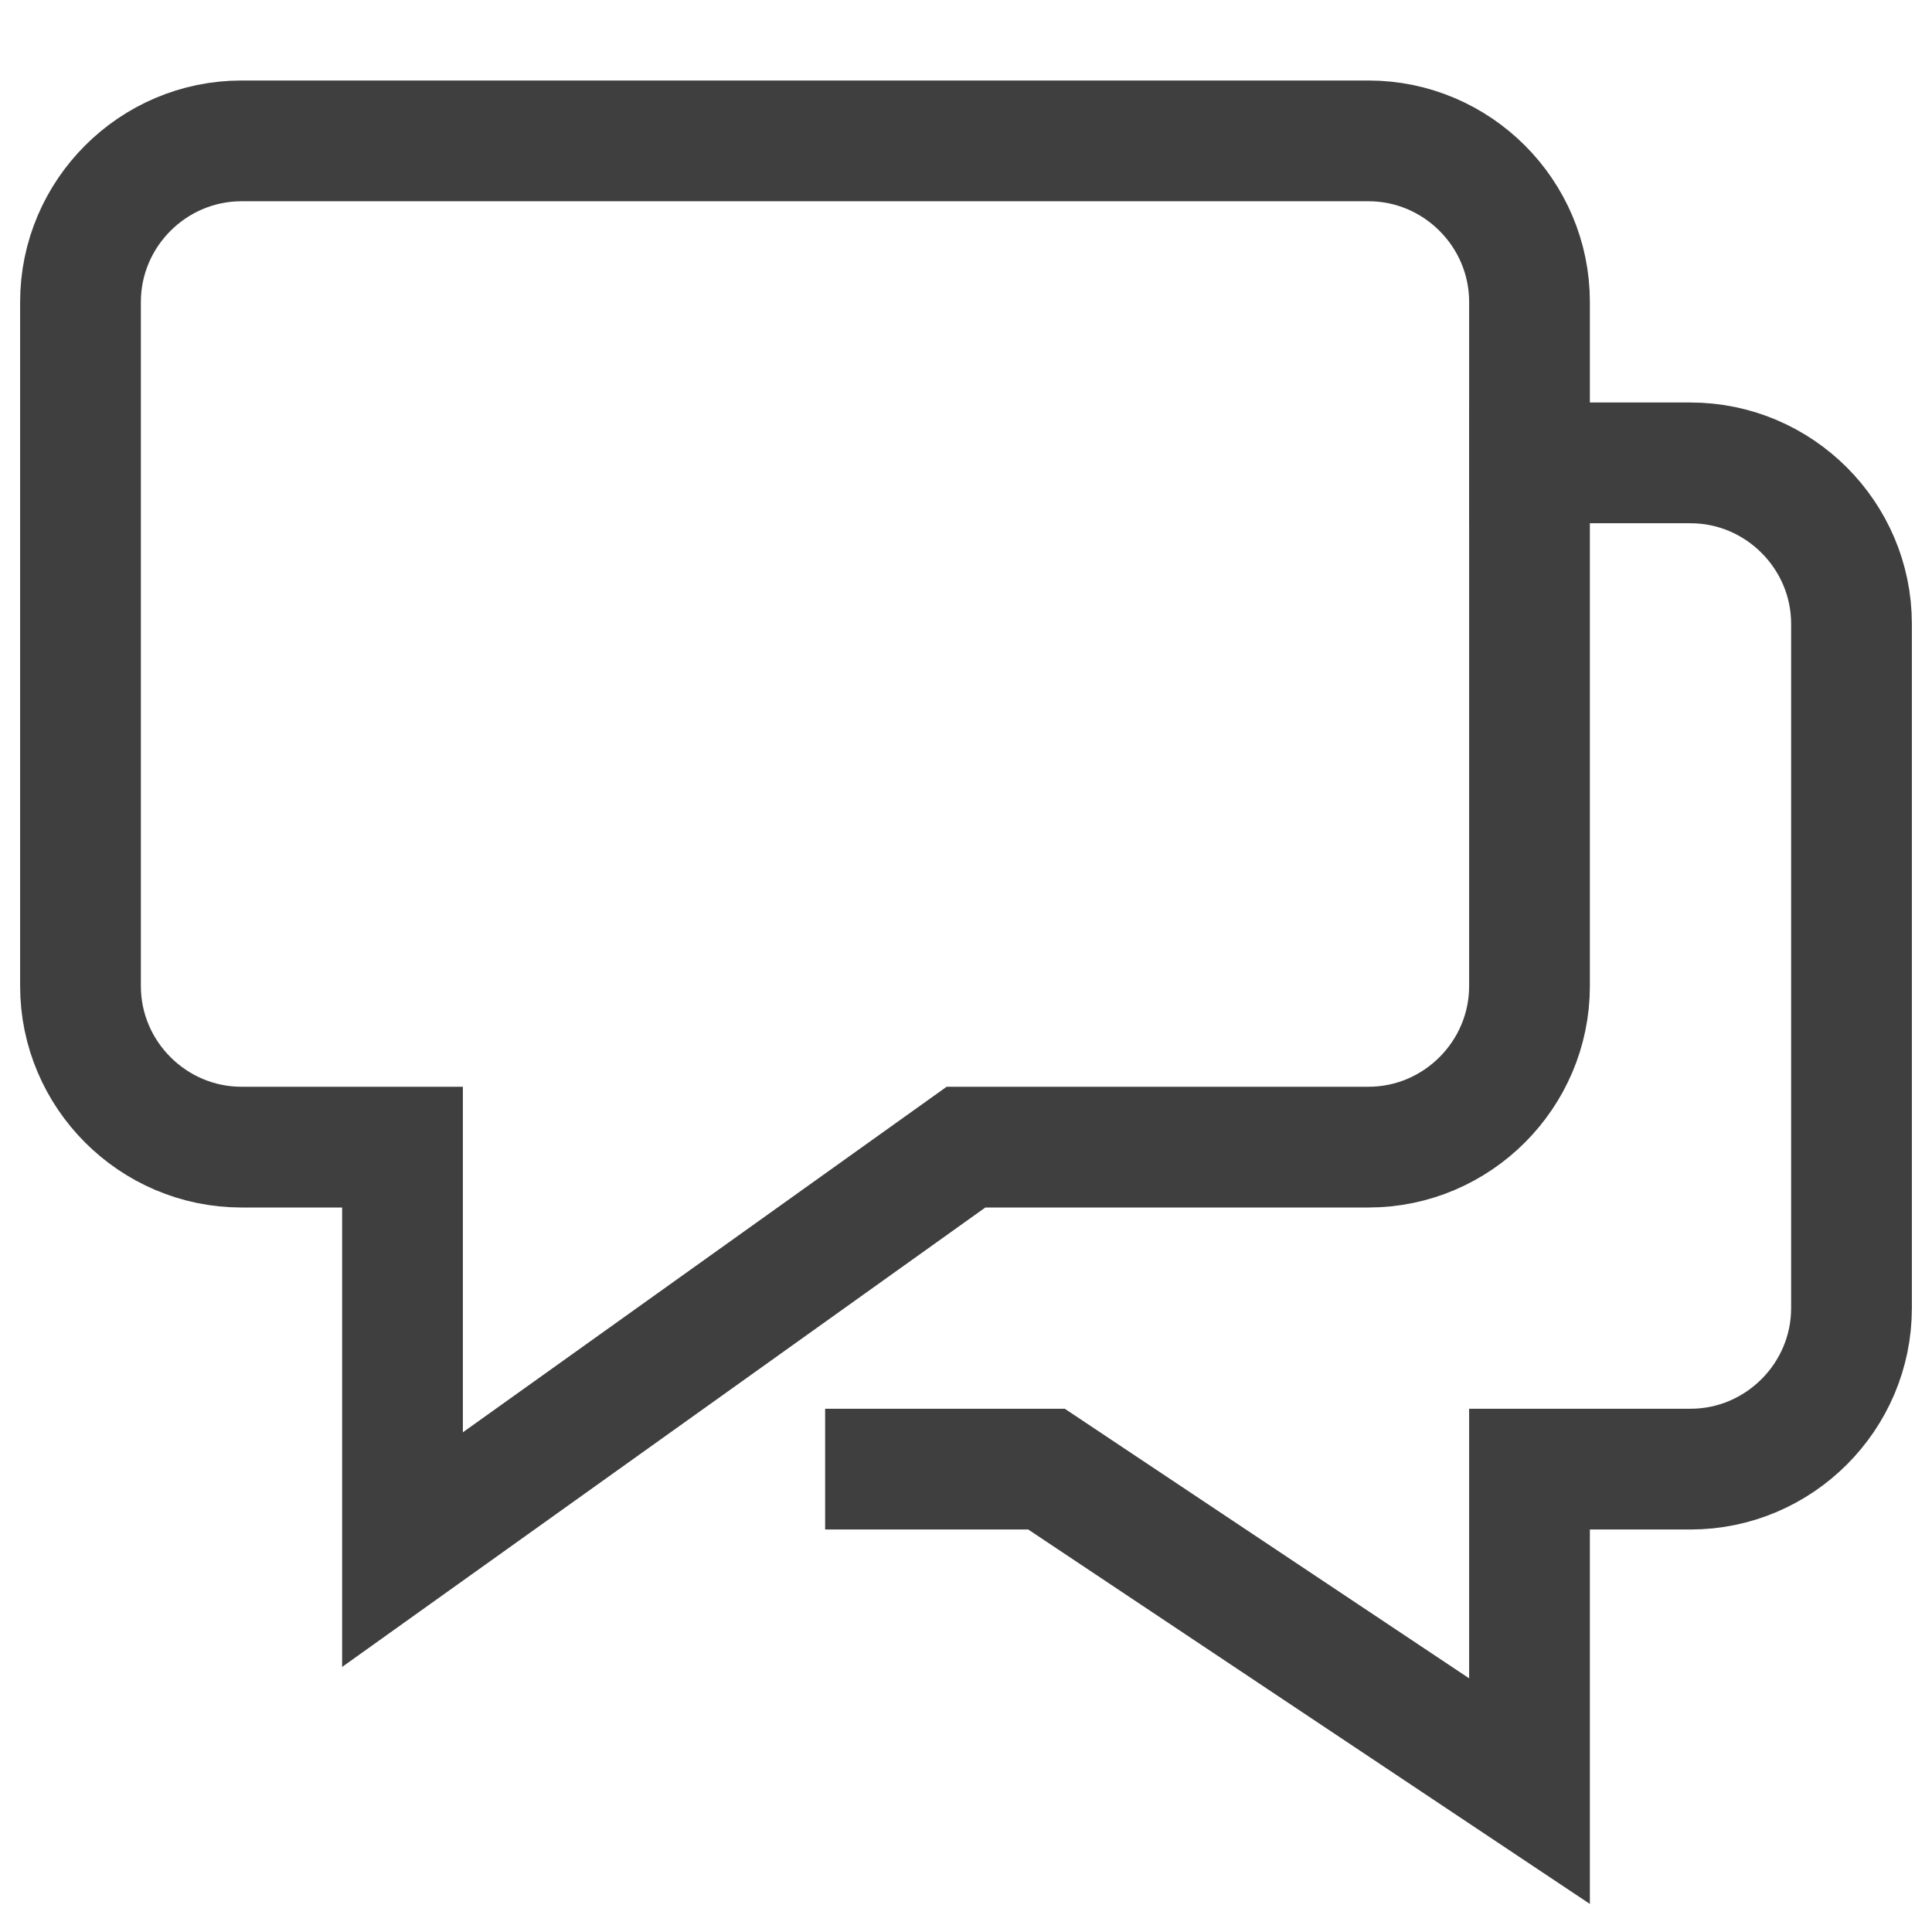
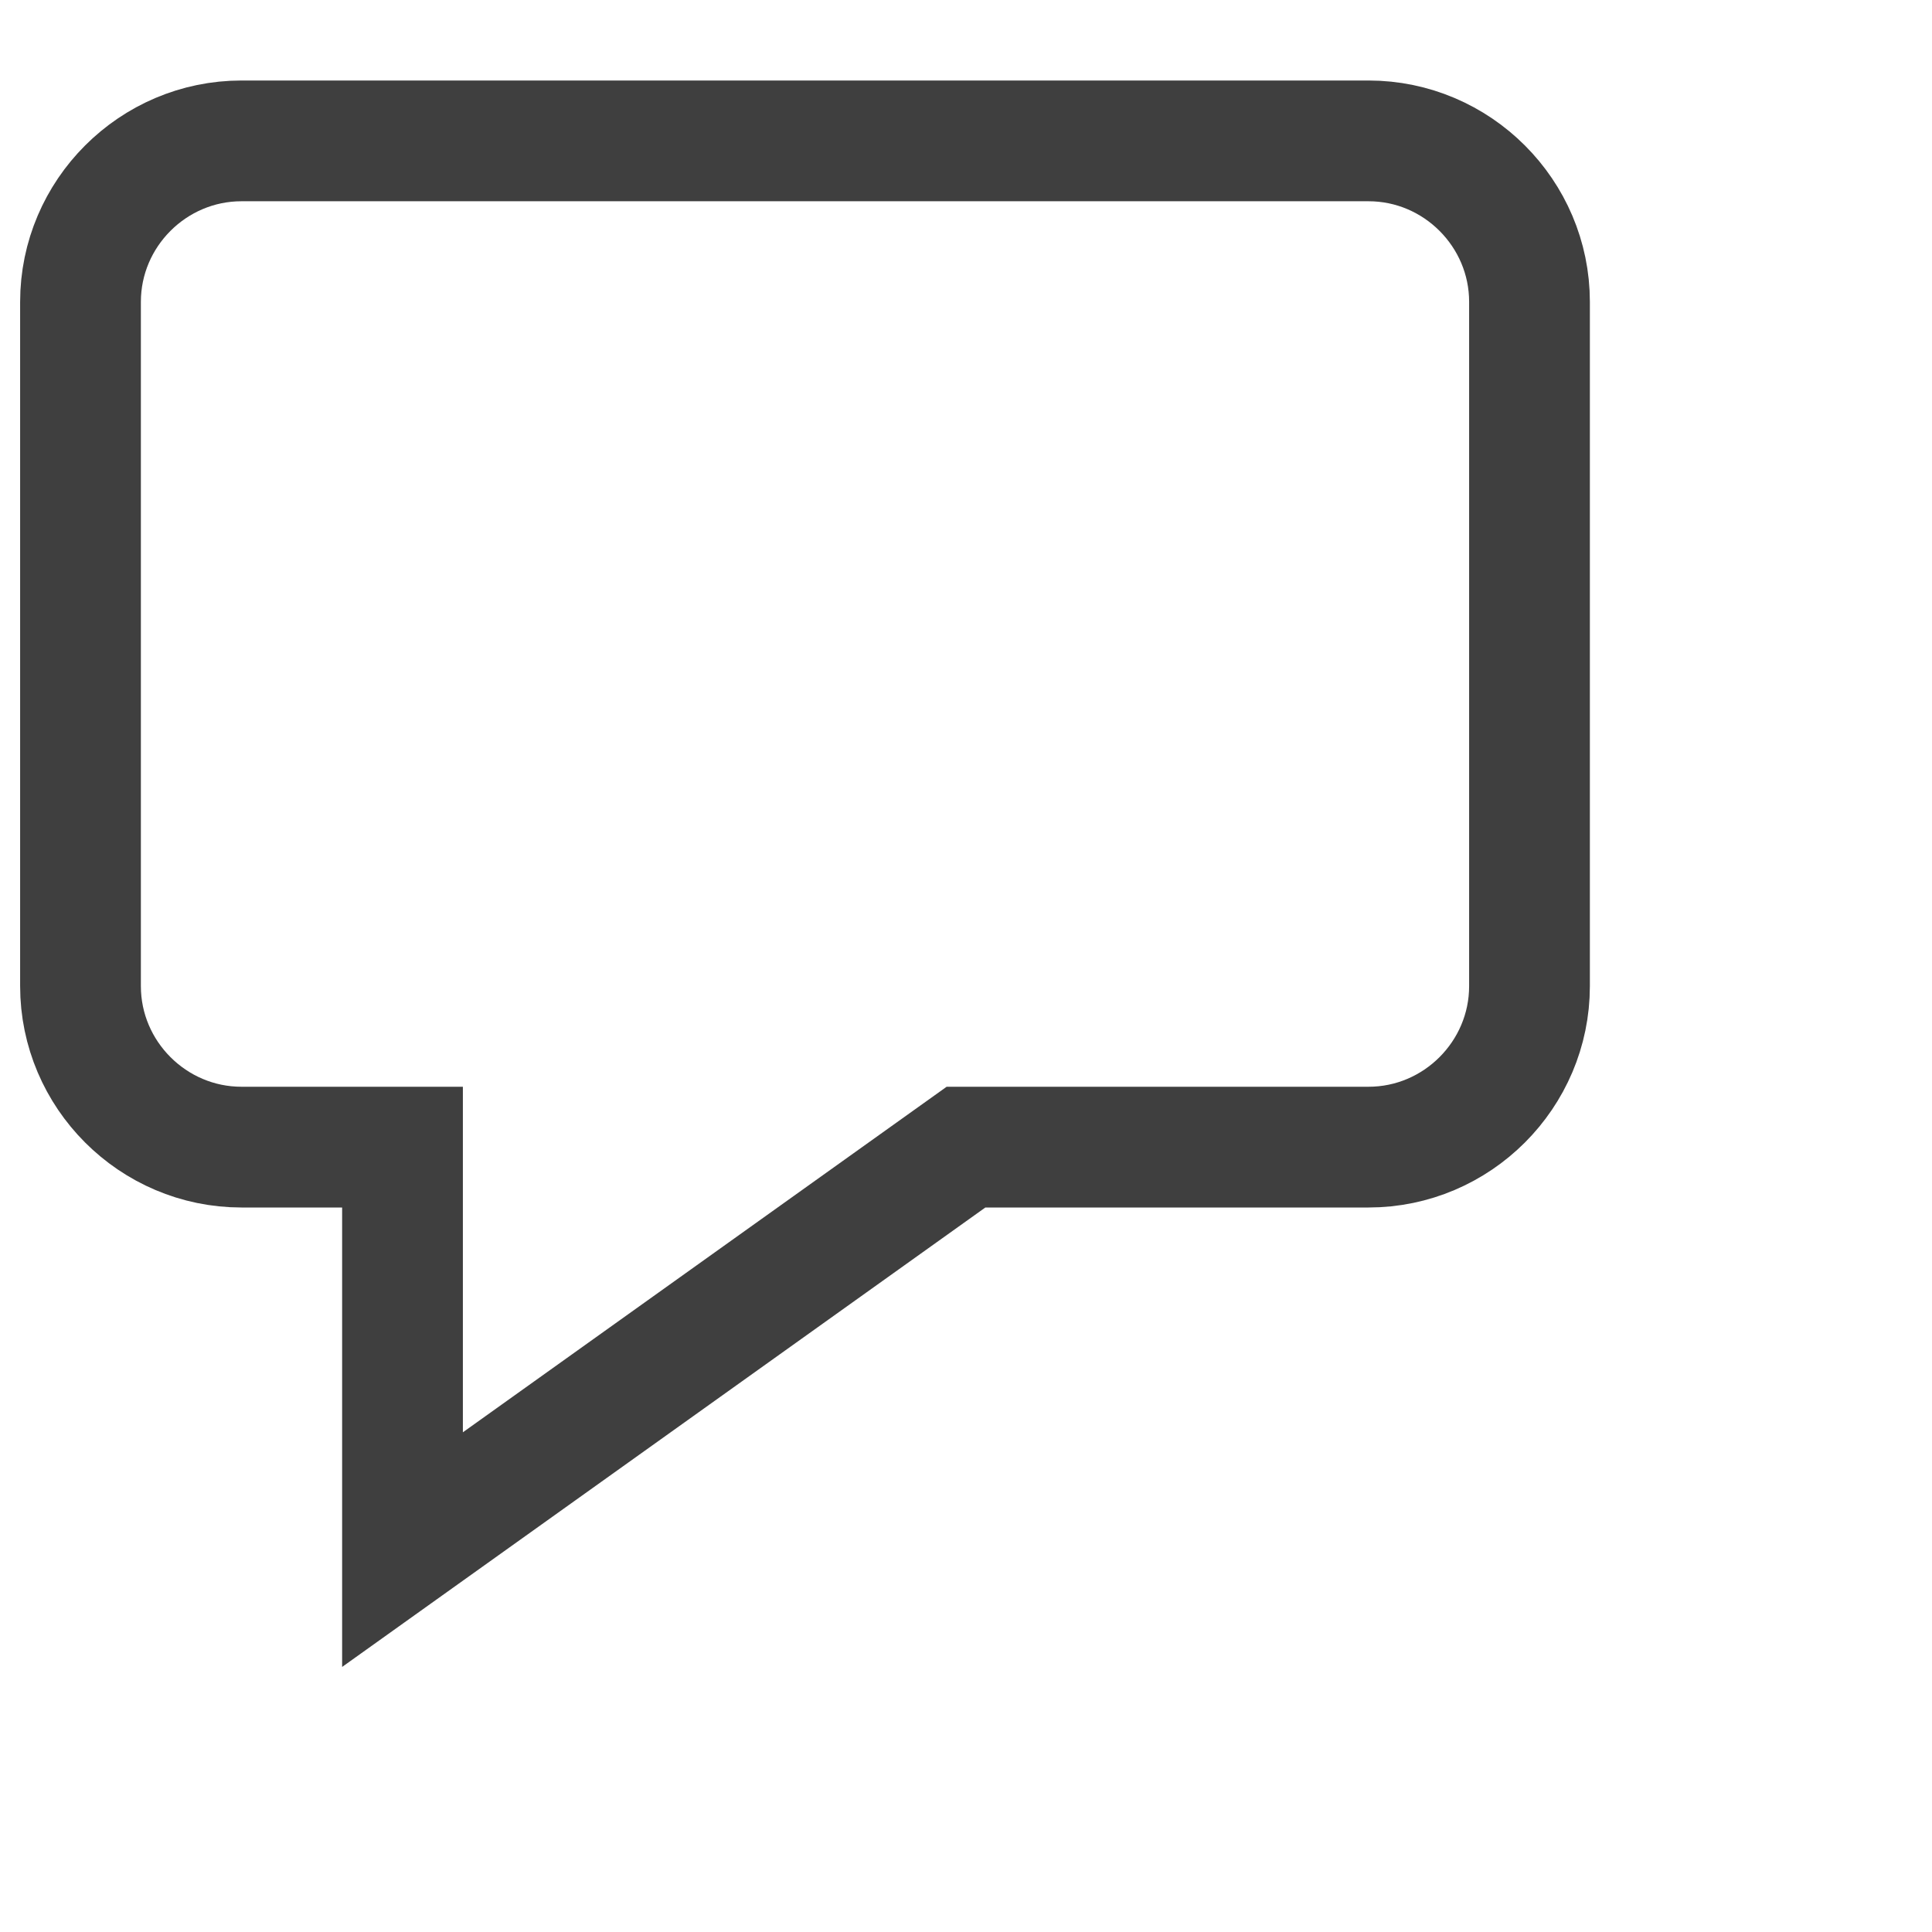
<svg xmlns="http://www.w3.org/2000/svg" version="1.1" id="Ebene_1" x="0px" y="0px" viewBox="0 0 48 48" style="enable-background:new 0 0 48 48;" xml:space="preserve">
  <style type="text/css">
	.st0{fill:none;stroke:#3F3F3F;stroke-width:3;stroke-linecap:square;stroke-miterlimit:10;}
</style>
  <g transform="translate(0.5 0.5)">
-     <path class="st0" d="M37.5,11h4c2.2,0,4,1.8,4,4v17c0,2.2-1.8,4-4,4h-4v8l-12-8h-4" />
    <path class="st0" d="M33.5,3h-28c-2.2,0-4,1.8-4,4v17c0,2.2,1.8,4,4,4h4v10l14-10h10c2.2,0,4-1.8,4-4V7C37.5,4.8,35.7,3,33.5,3z" />
  </g>
</svg>